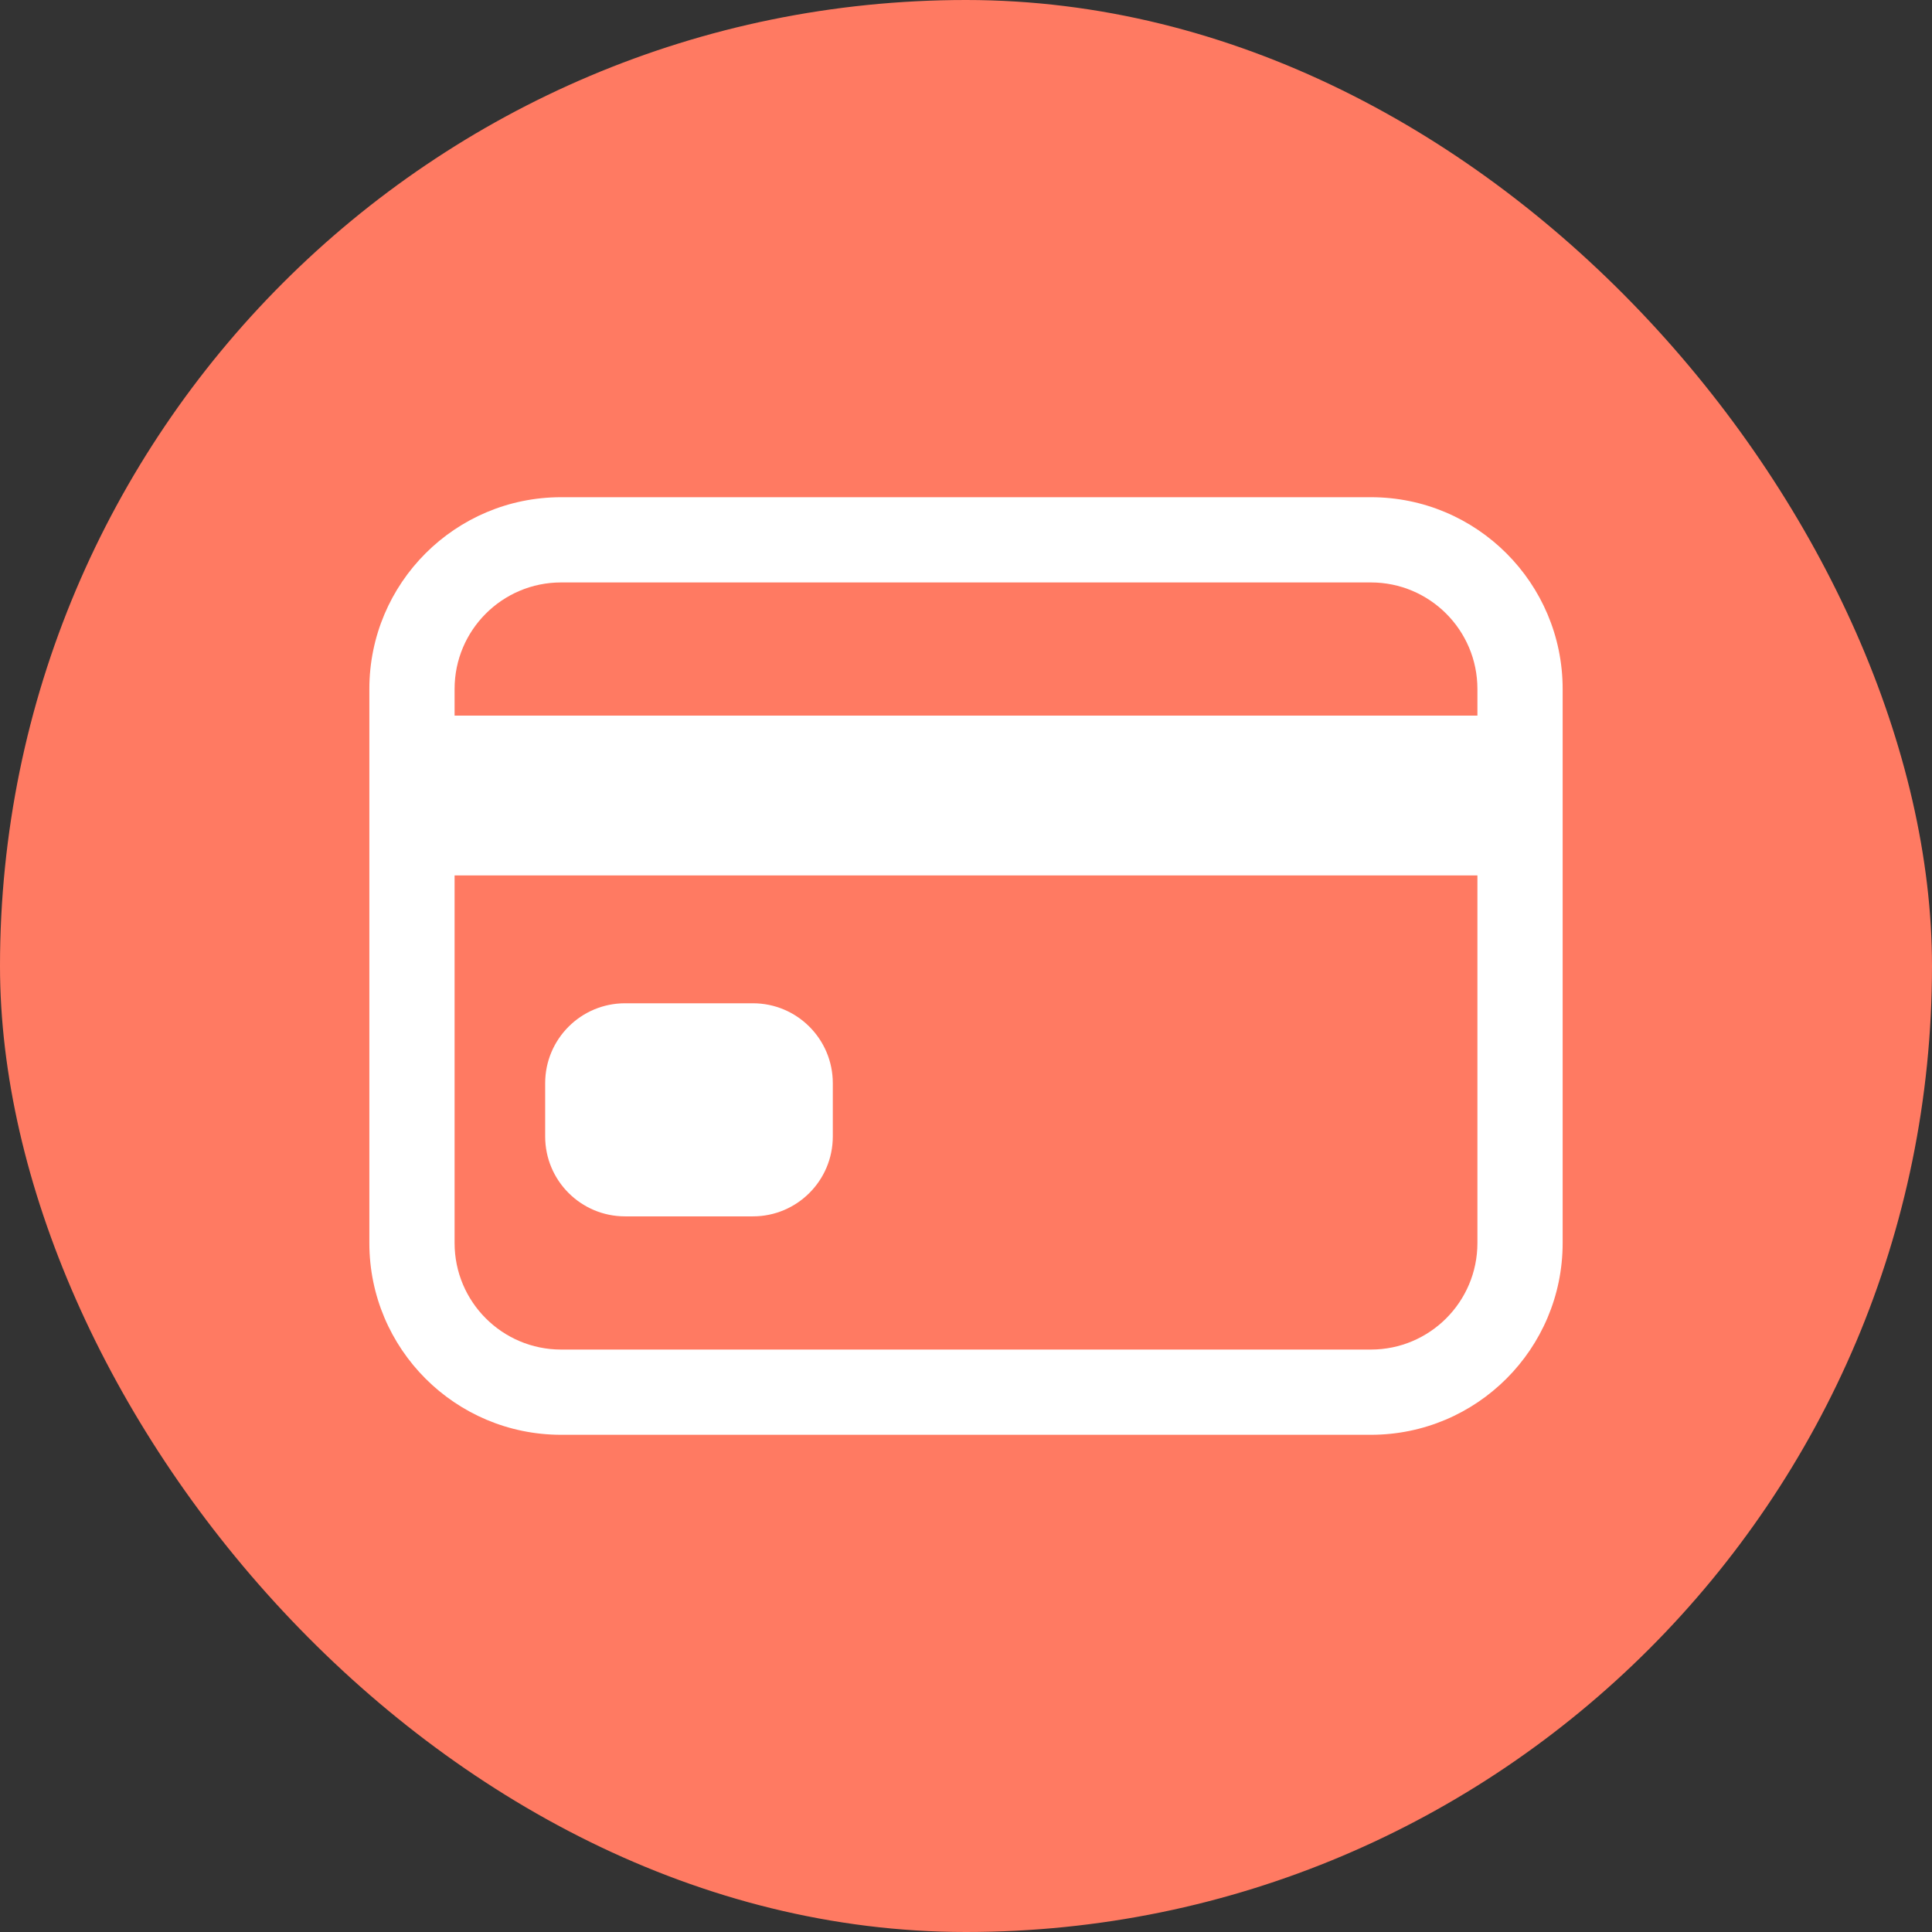
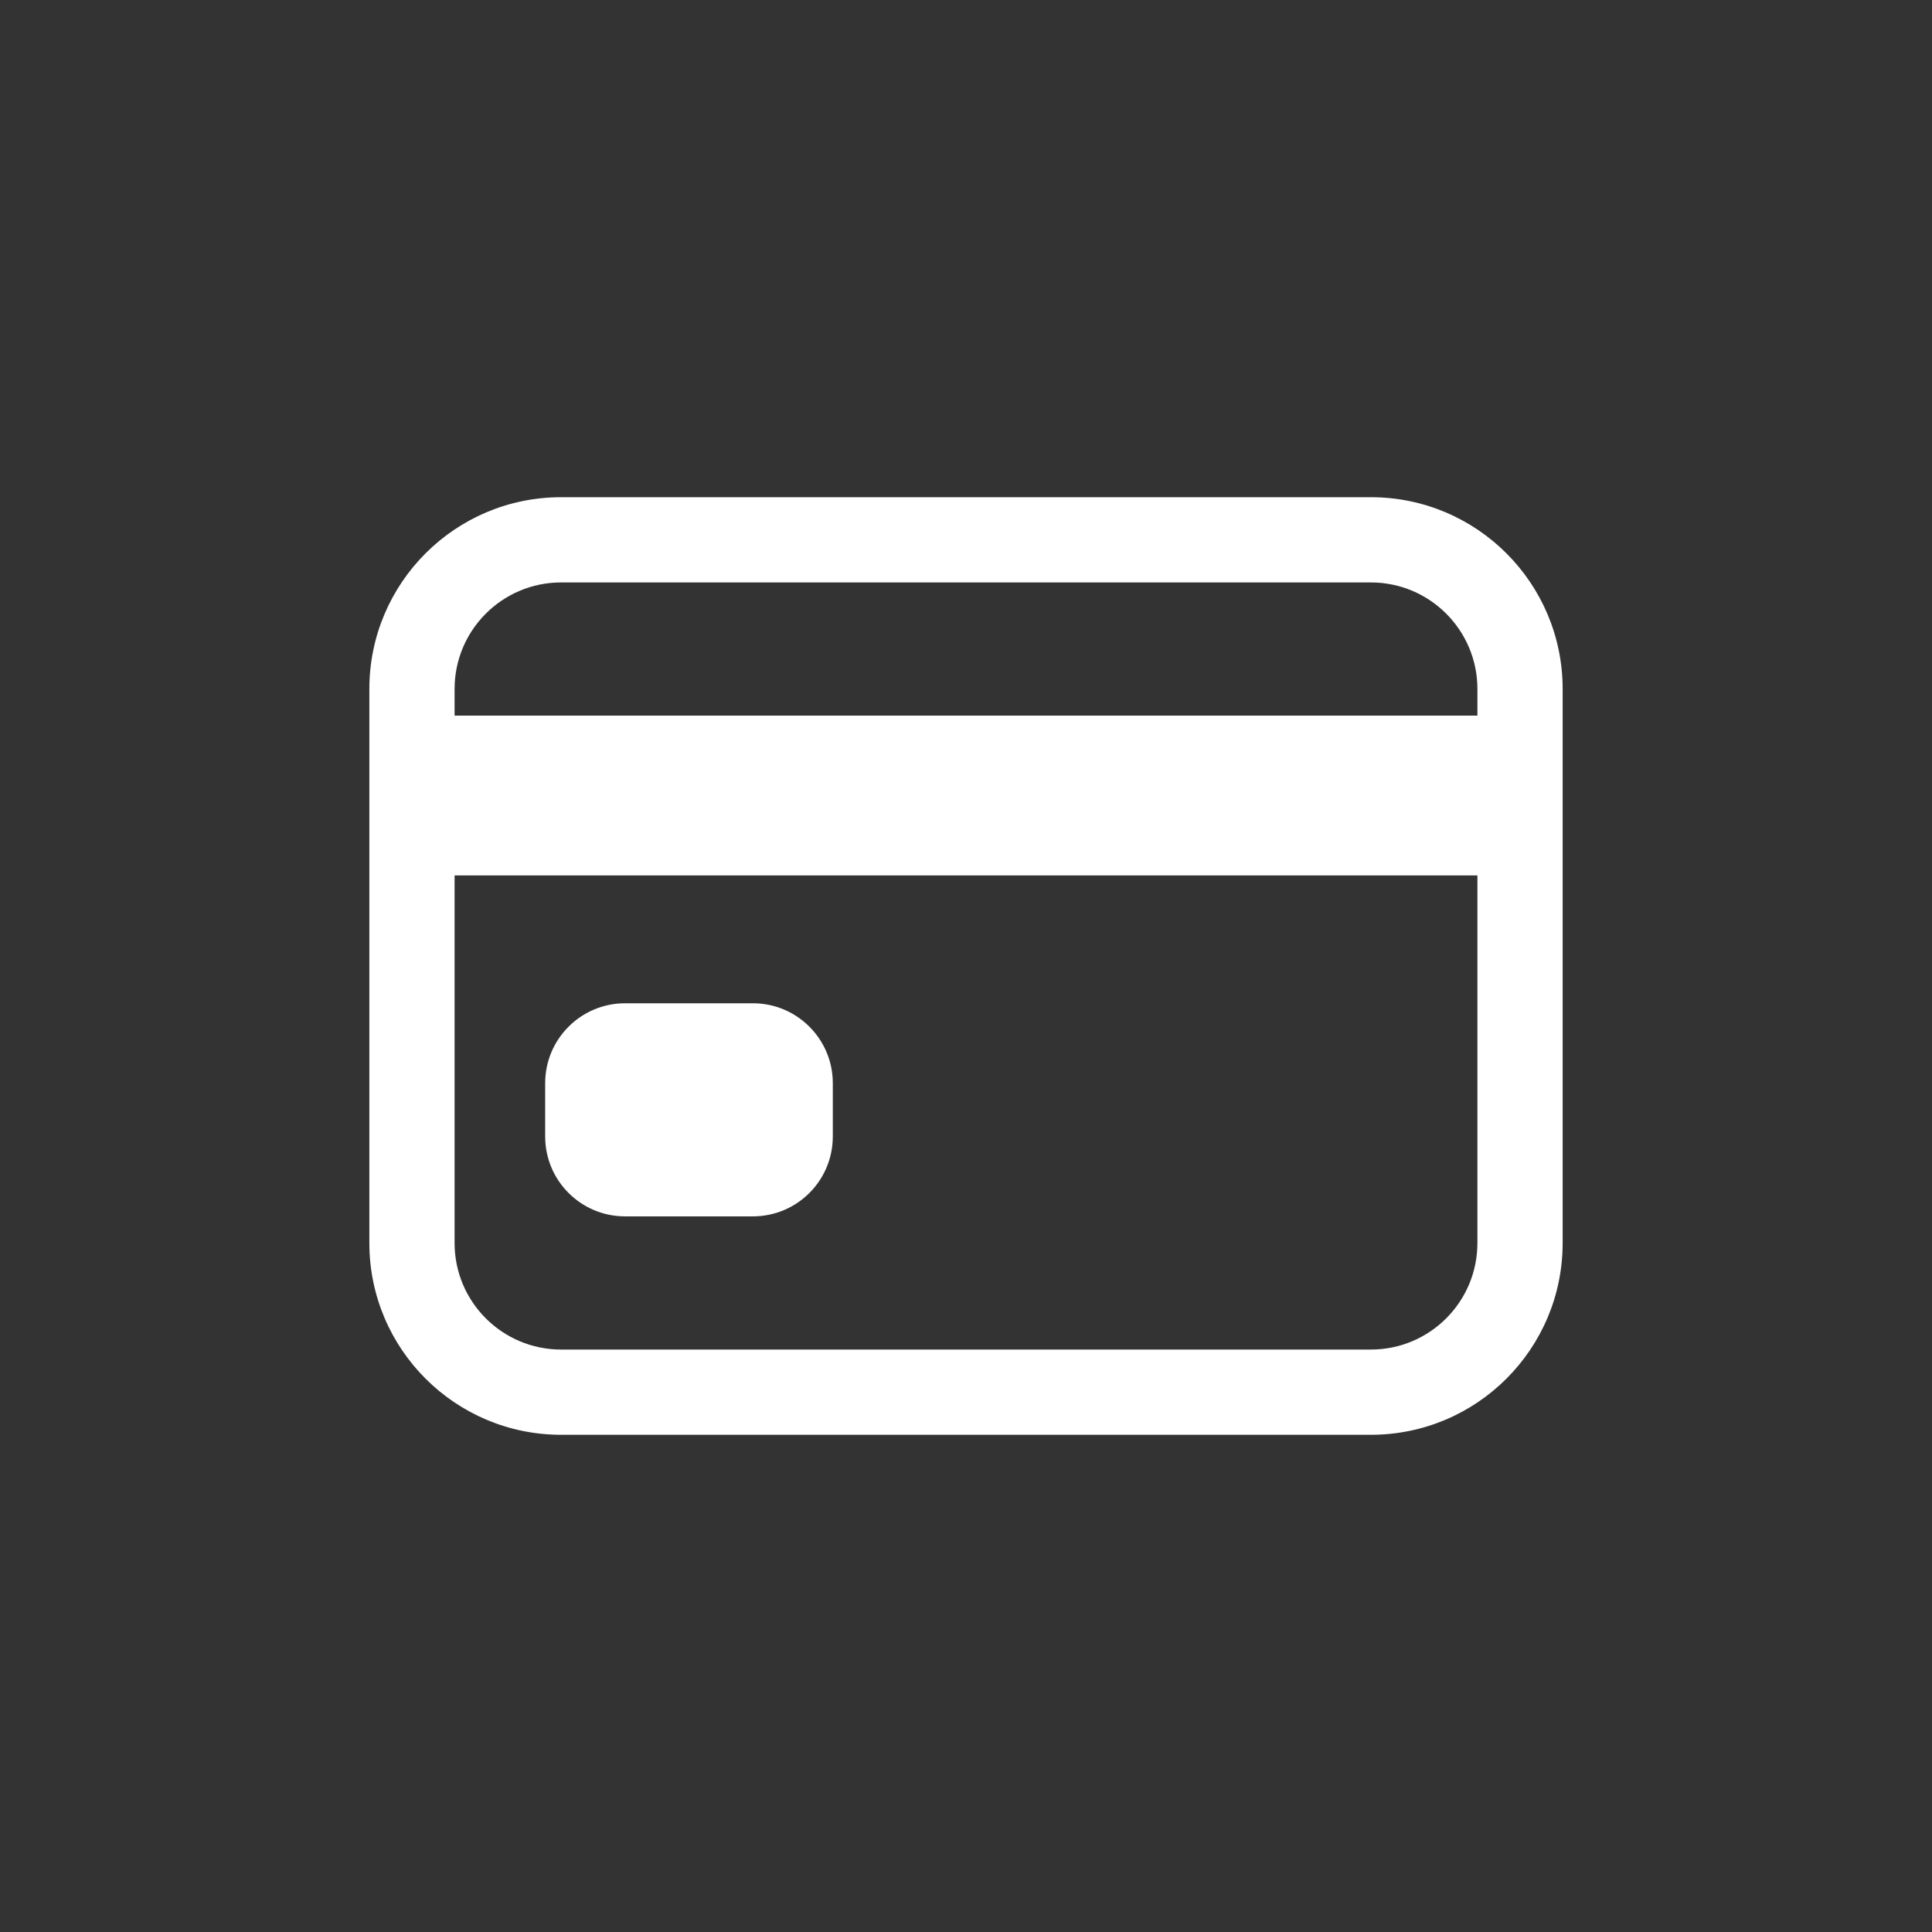
<svg xmlns="http://www.w3.org/2000/svg" width="68" height="68" viewBox="0 0 68 68" fill="none">
  <rect x="0" y="0" width="68" height="68" fill="#333333" stroke="none" />
-   <rect width="68" height="68" rx="34" fill="#FF7A62" />
  <path fill-rule="evenodd" clip-rule="evenodd" d="M19.75 20.5C17.679 20.5 16 22.179 16 24.25V25.188H52V24.25C52 22.179 50.321 20.5 48.25 20.5H19.75ZM16 43.75V30.812H52V43.75C52 45.821 50.321 47.5 48.25 47.5H19.75C17.679 47.5 16 45.821 16 43.75ZM13 24.25C13 20.522 16.022 17.5 19.75 17.5H48.25C51.978 17.5 55 20.522 55 24.25V43.75C55 47.478 51.978 50.5 48.25 50.5H19.75C16.022 50.5 13 47.478 13 43.75V24.25ZM22 35.312C20.447 35.312 19.188 36.572 19.188 38.125V40C19.188 41.553 20.447 42.812 22 42.812H26.5C28.053 42.812 29.312 41.553 29.312 40V38.125C29.312 36.572 28.053 35.312 26.5 35.312H22Z" fill="white" />
</svg>